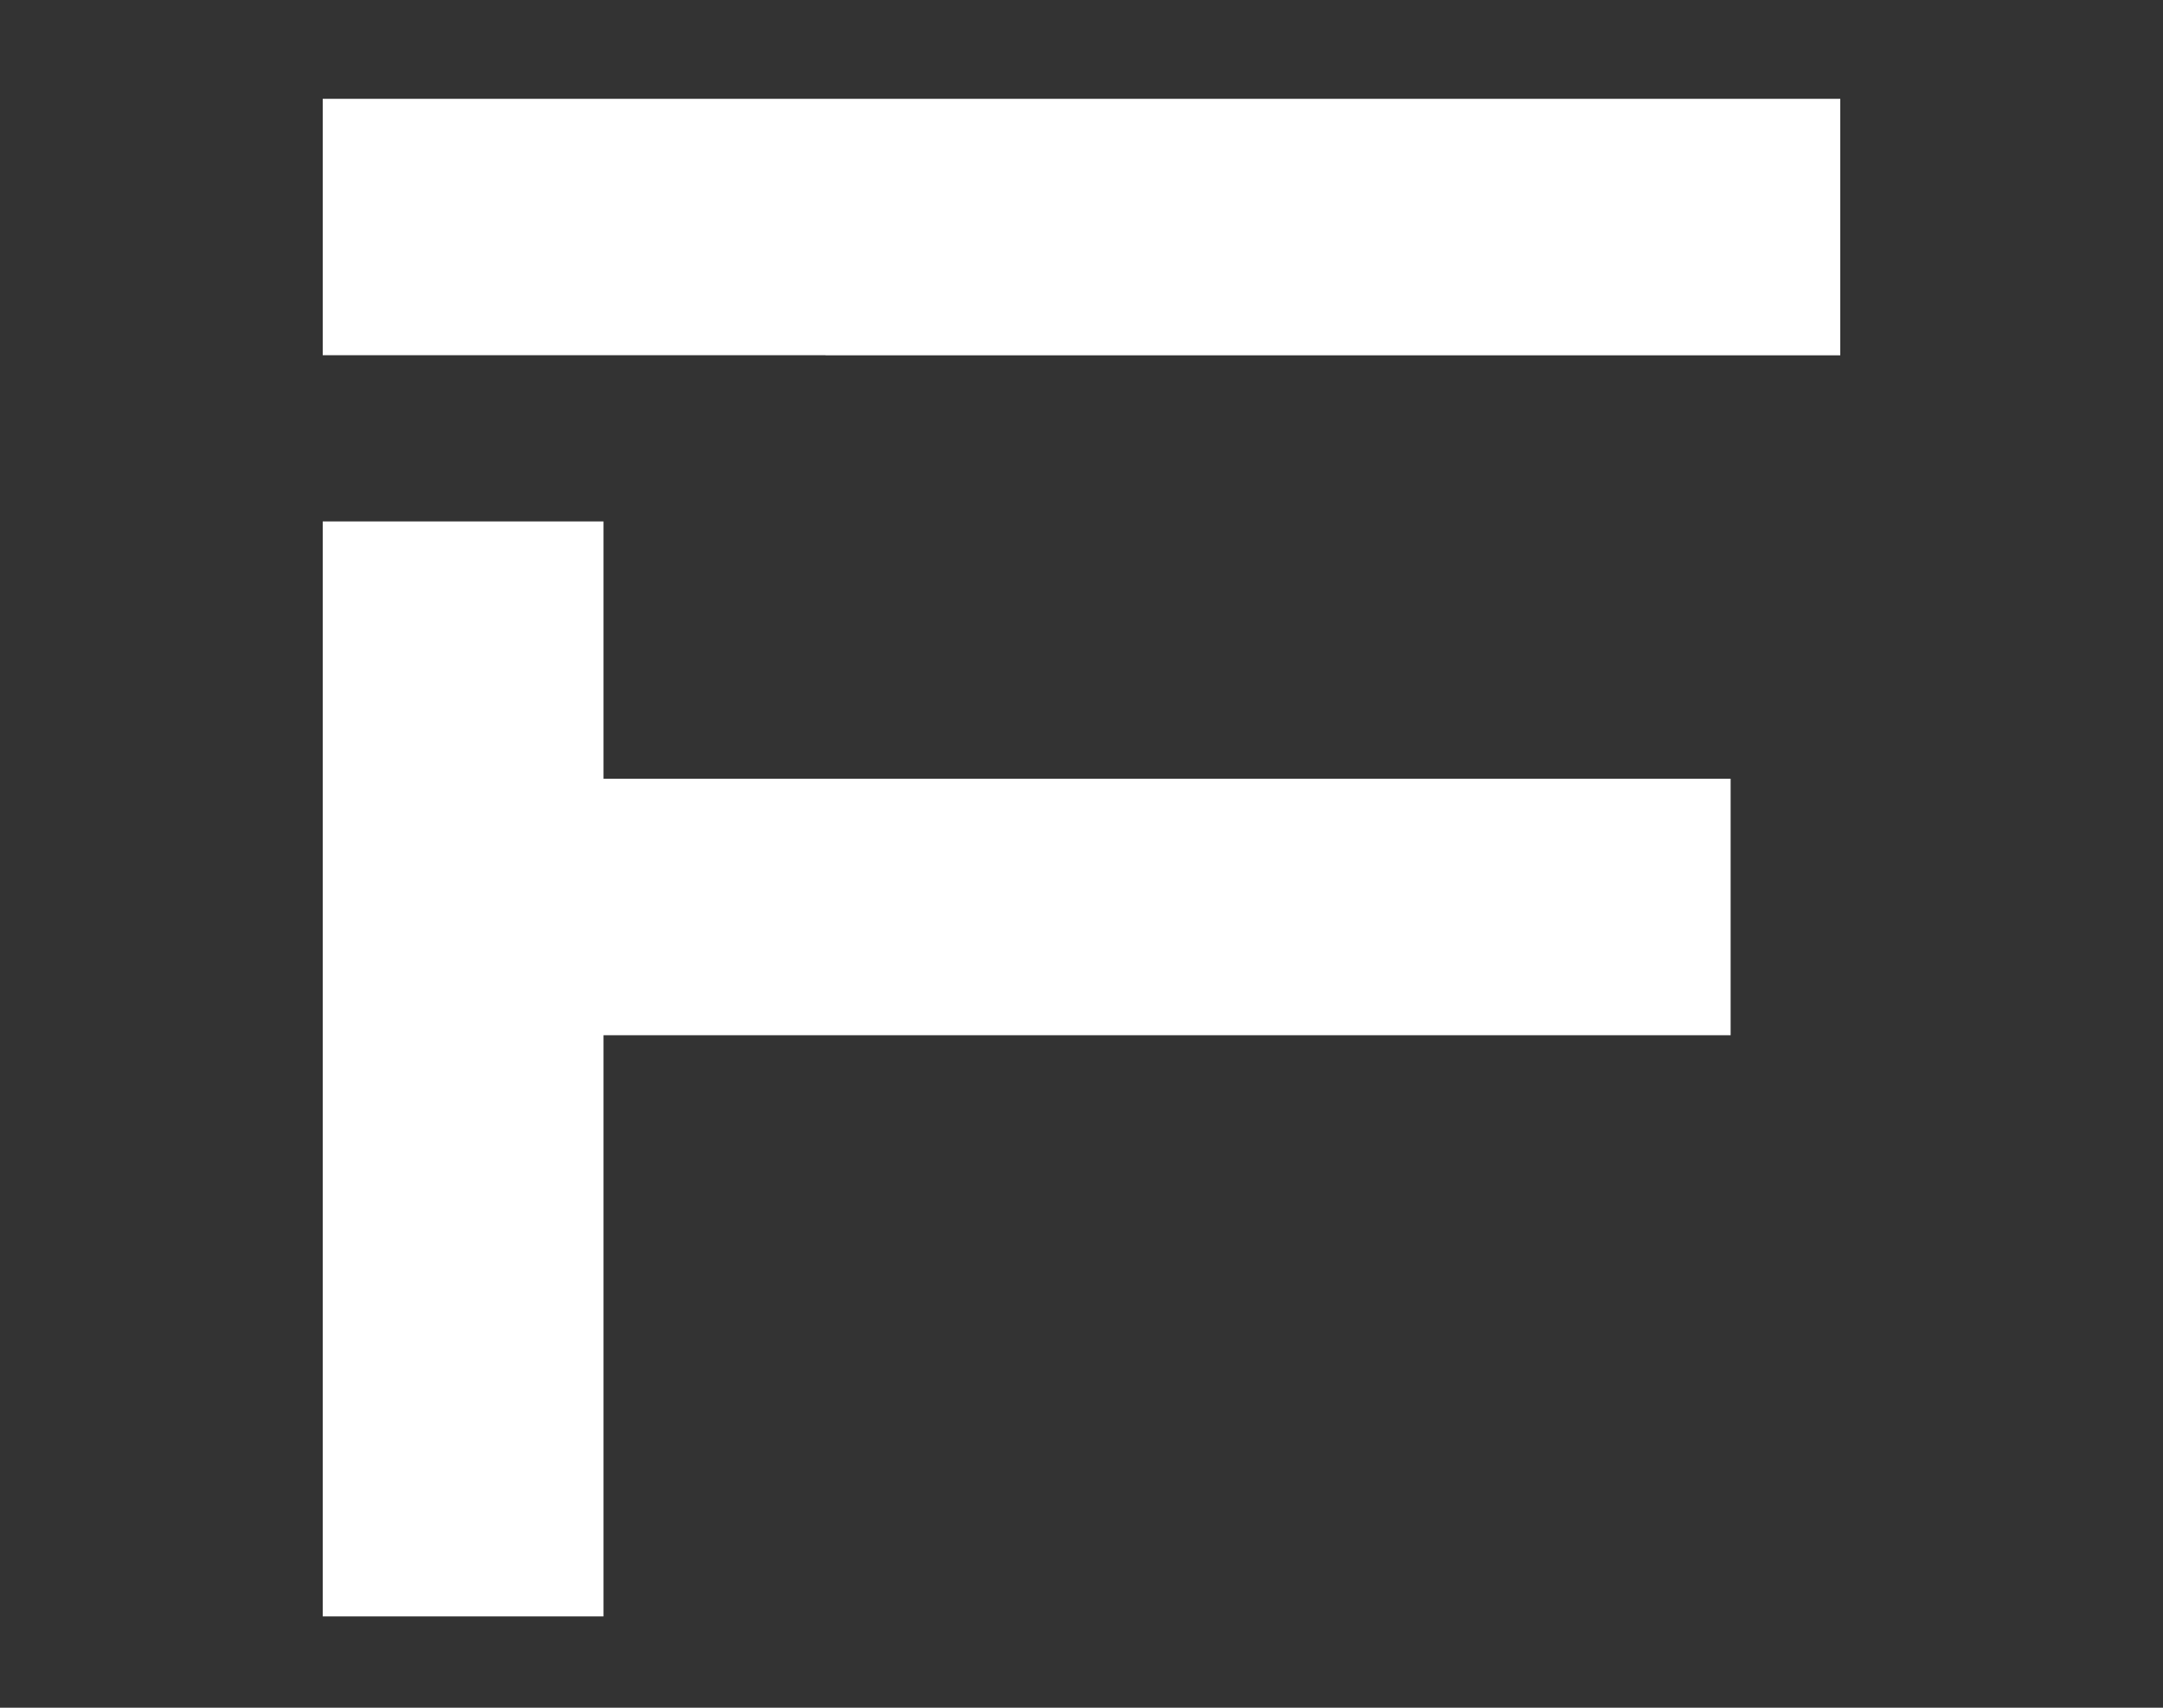
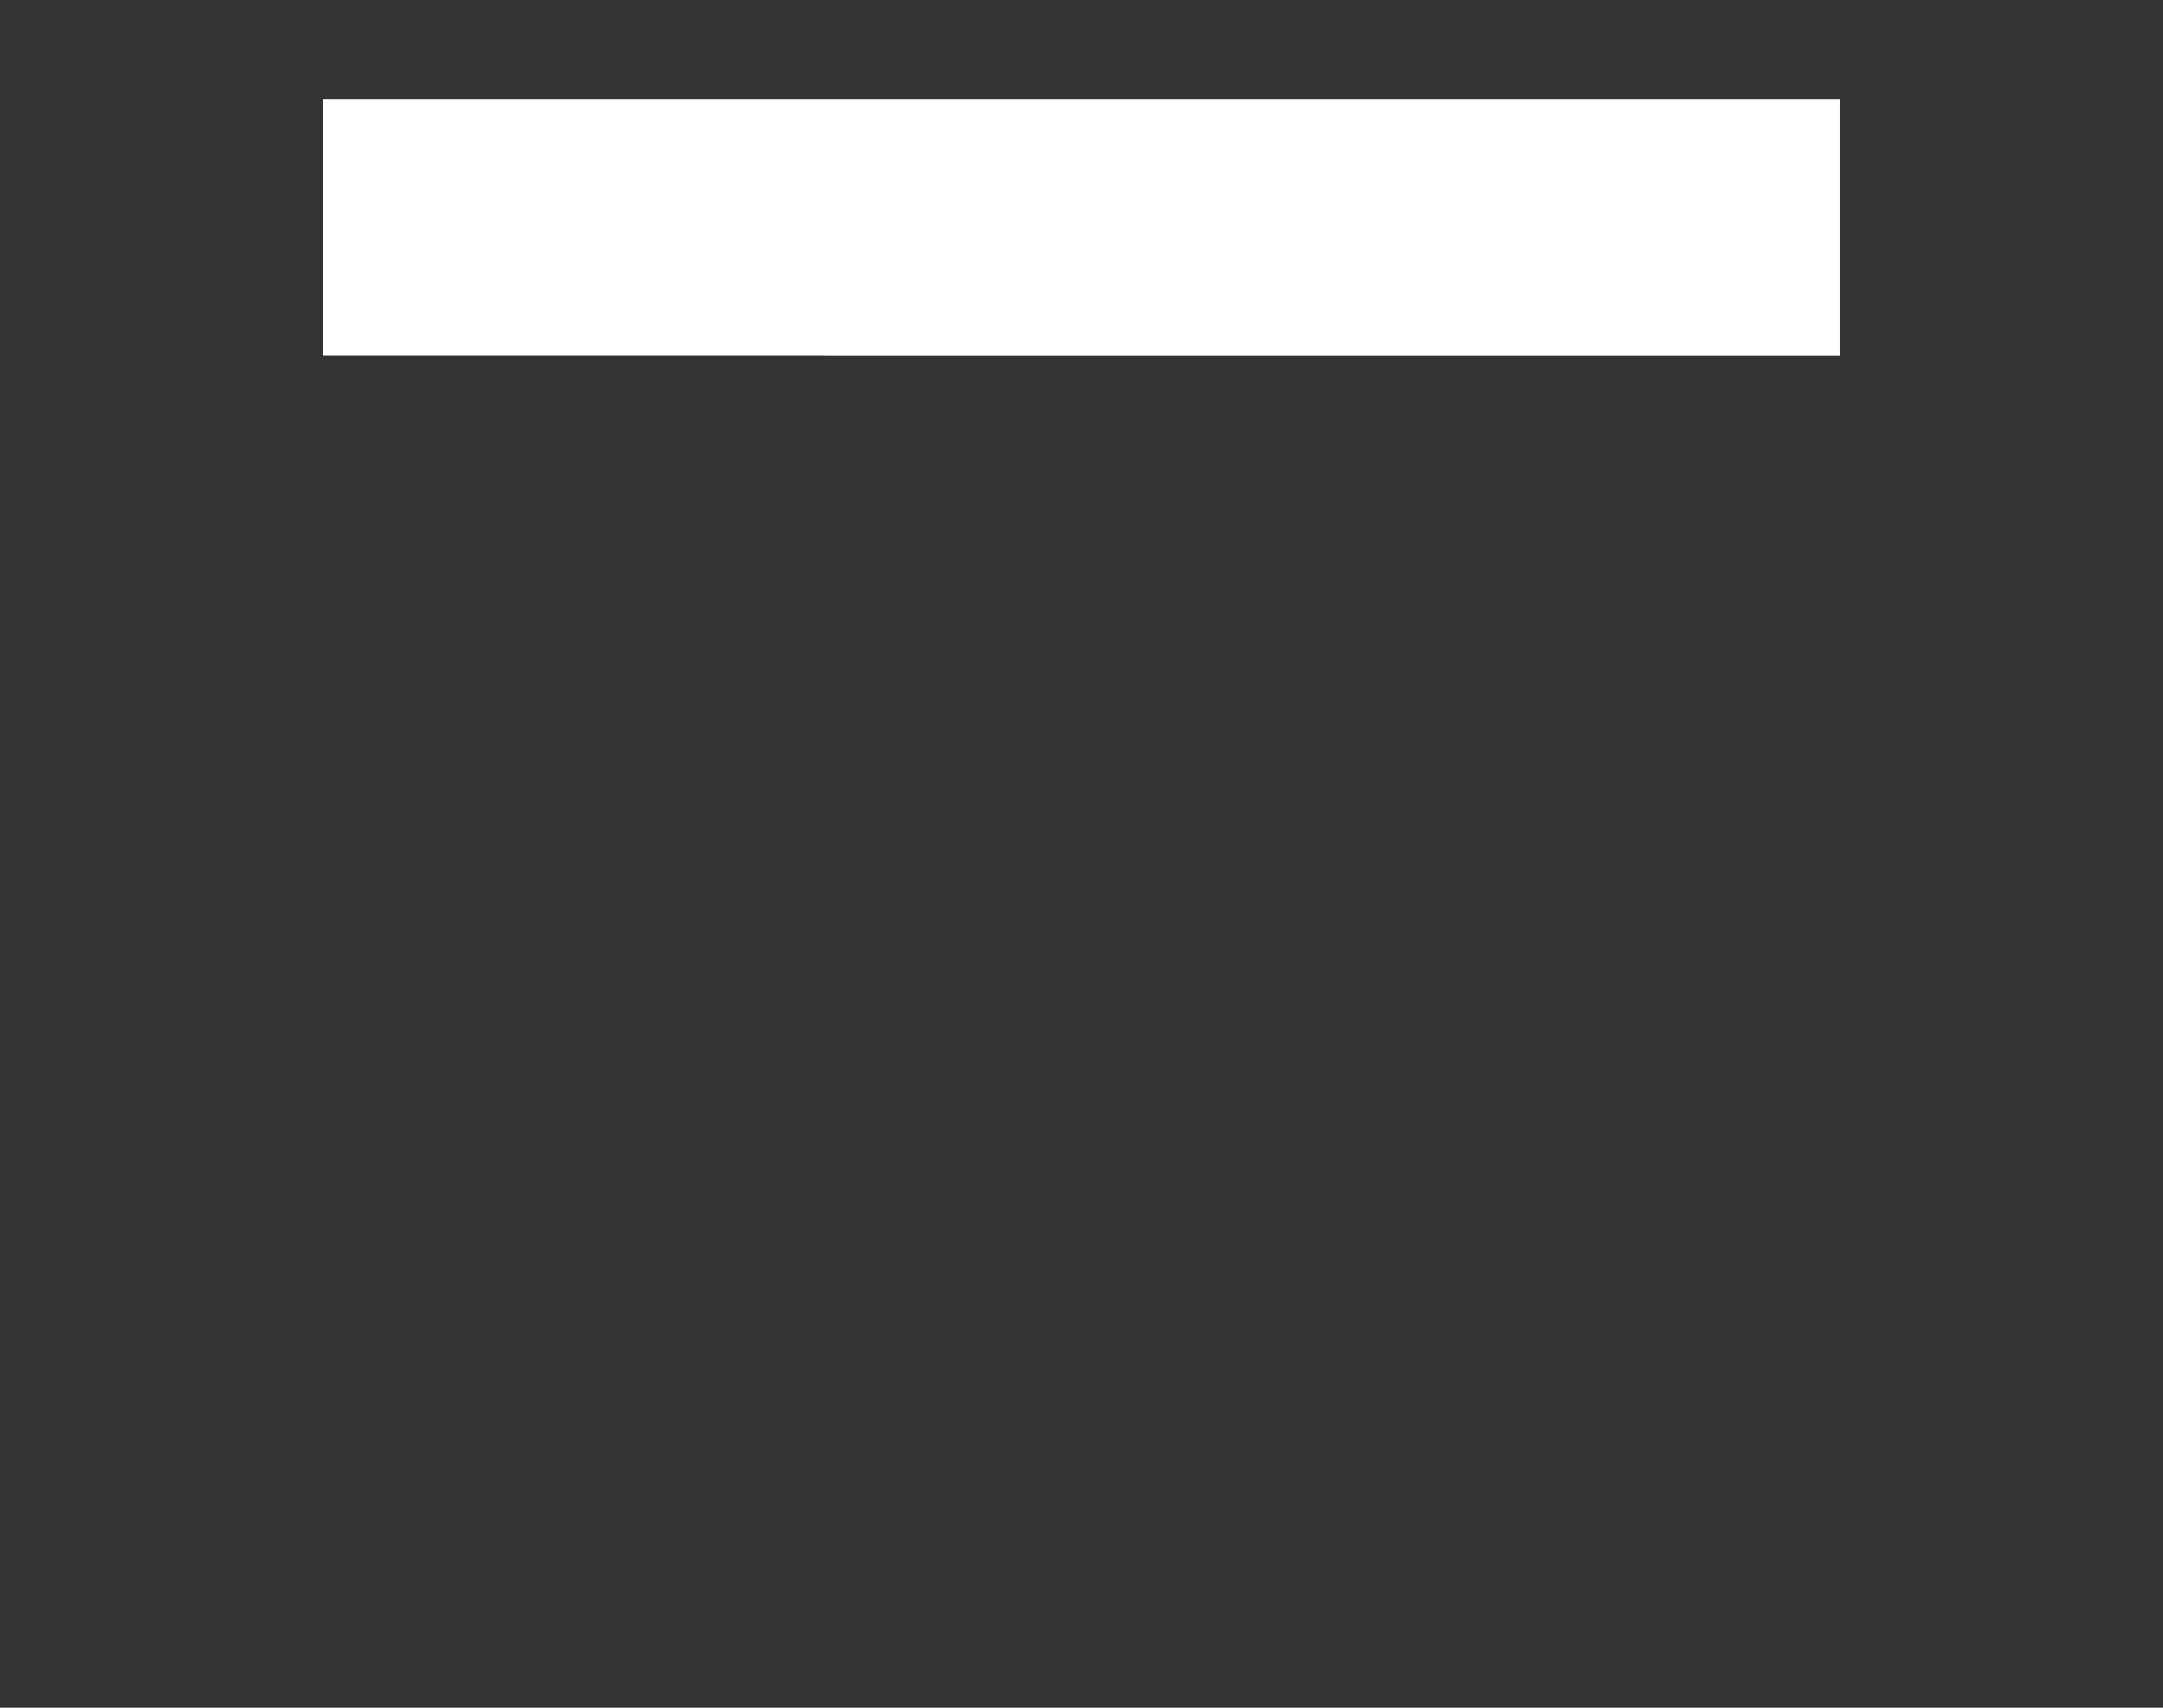
<svg xmlns="http://www.w3.org/2000/svg" id="Livello_1" viewBox="0 0 190 150">
  <rect x="0" y="0" width="190" height="150" fill="#333333" stroke="none" />
  <defs>
    <style>.cls-1{fill:#fff;stroke-width:0px;}</style>
  </defs>
  <polygon class="cls-1" points="28.35 8.68 28.35 31.2 72.52 31.2 72.52 31.21 161.65 31.21 161.65 8.68 28.35 8.68" />
-   <polygon class="cls-1" points="53.01 45.8 28.35 45.8 28.35 141.98 53.01 141.98 53.01 90.93 152.02 90.93 152.02 68.4 53.01 68.4 53.01 45.8" />
</svg>